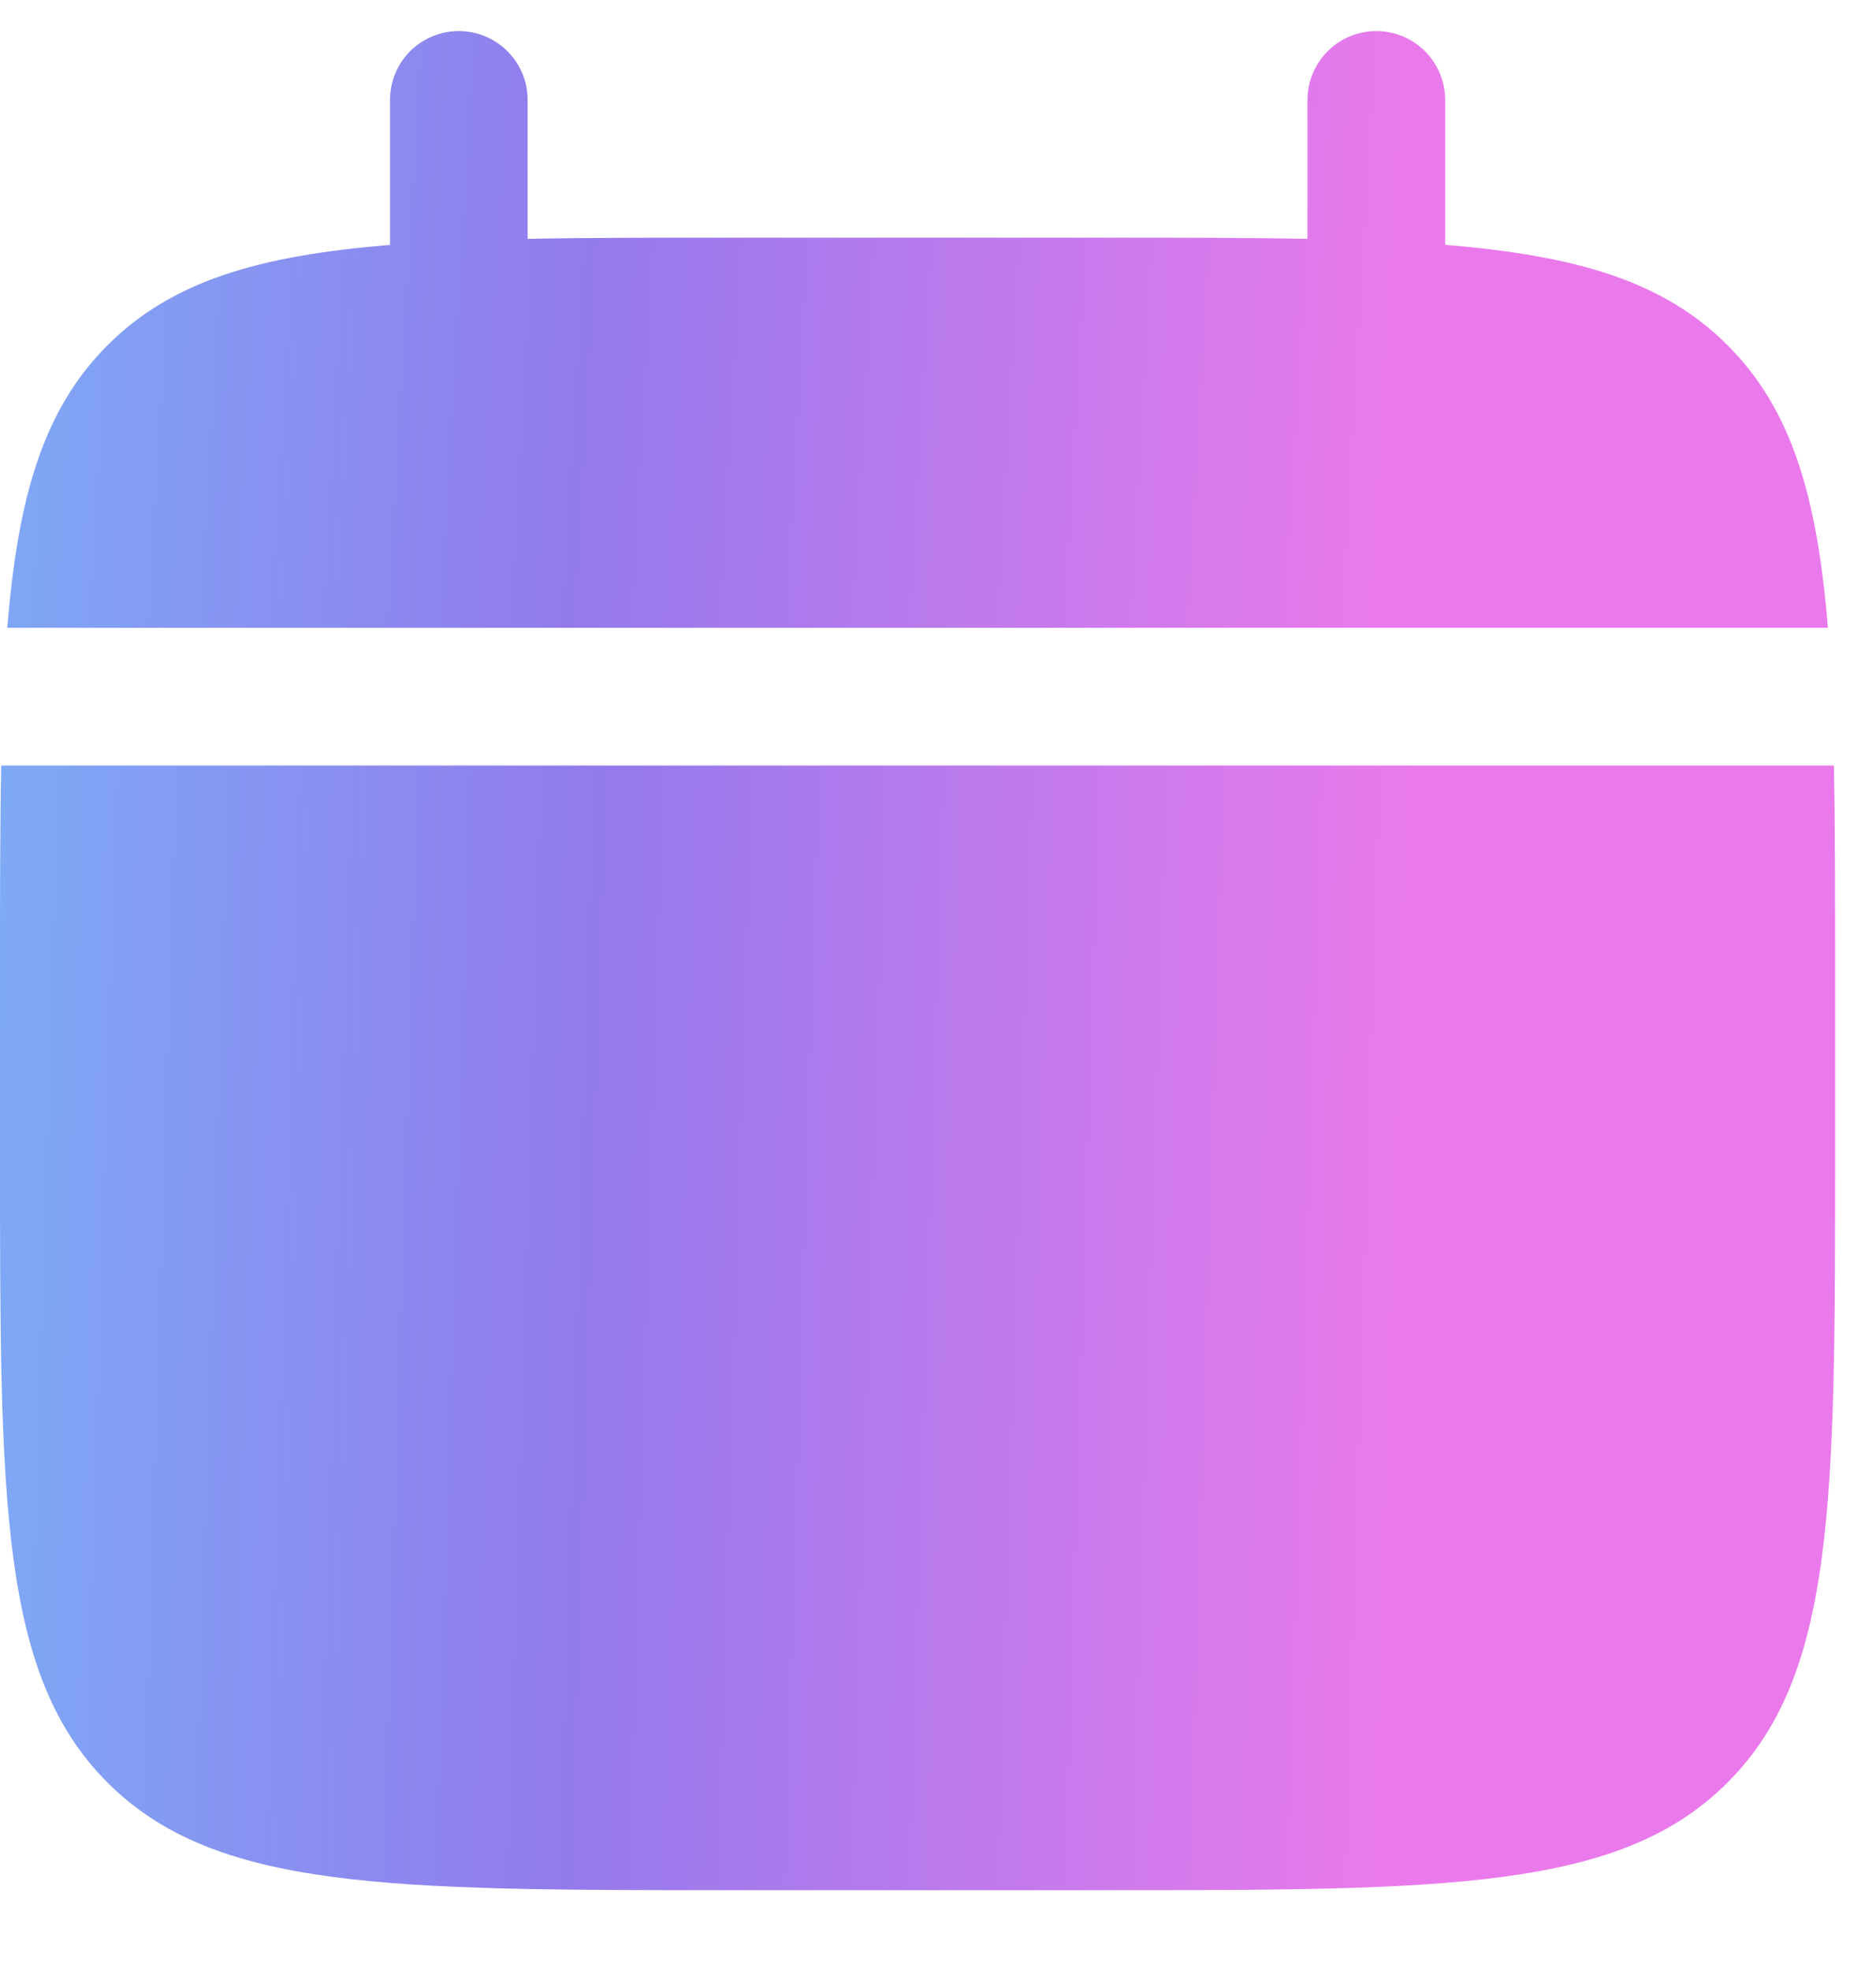
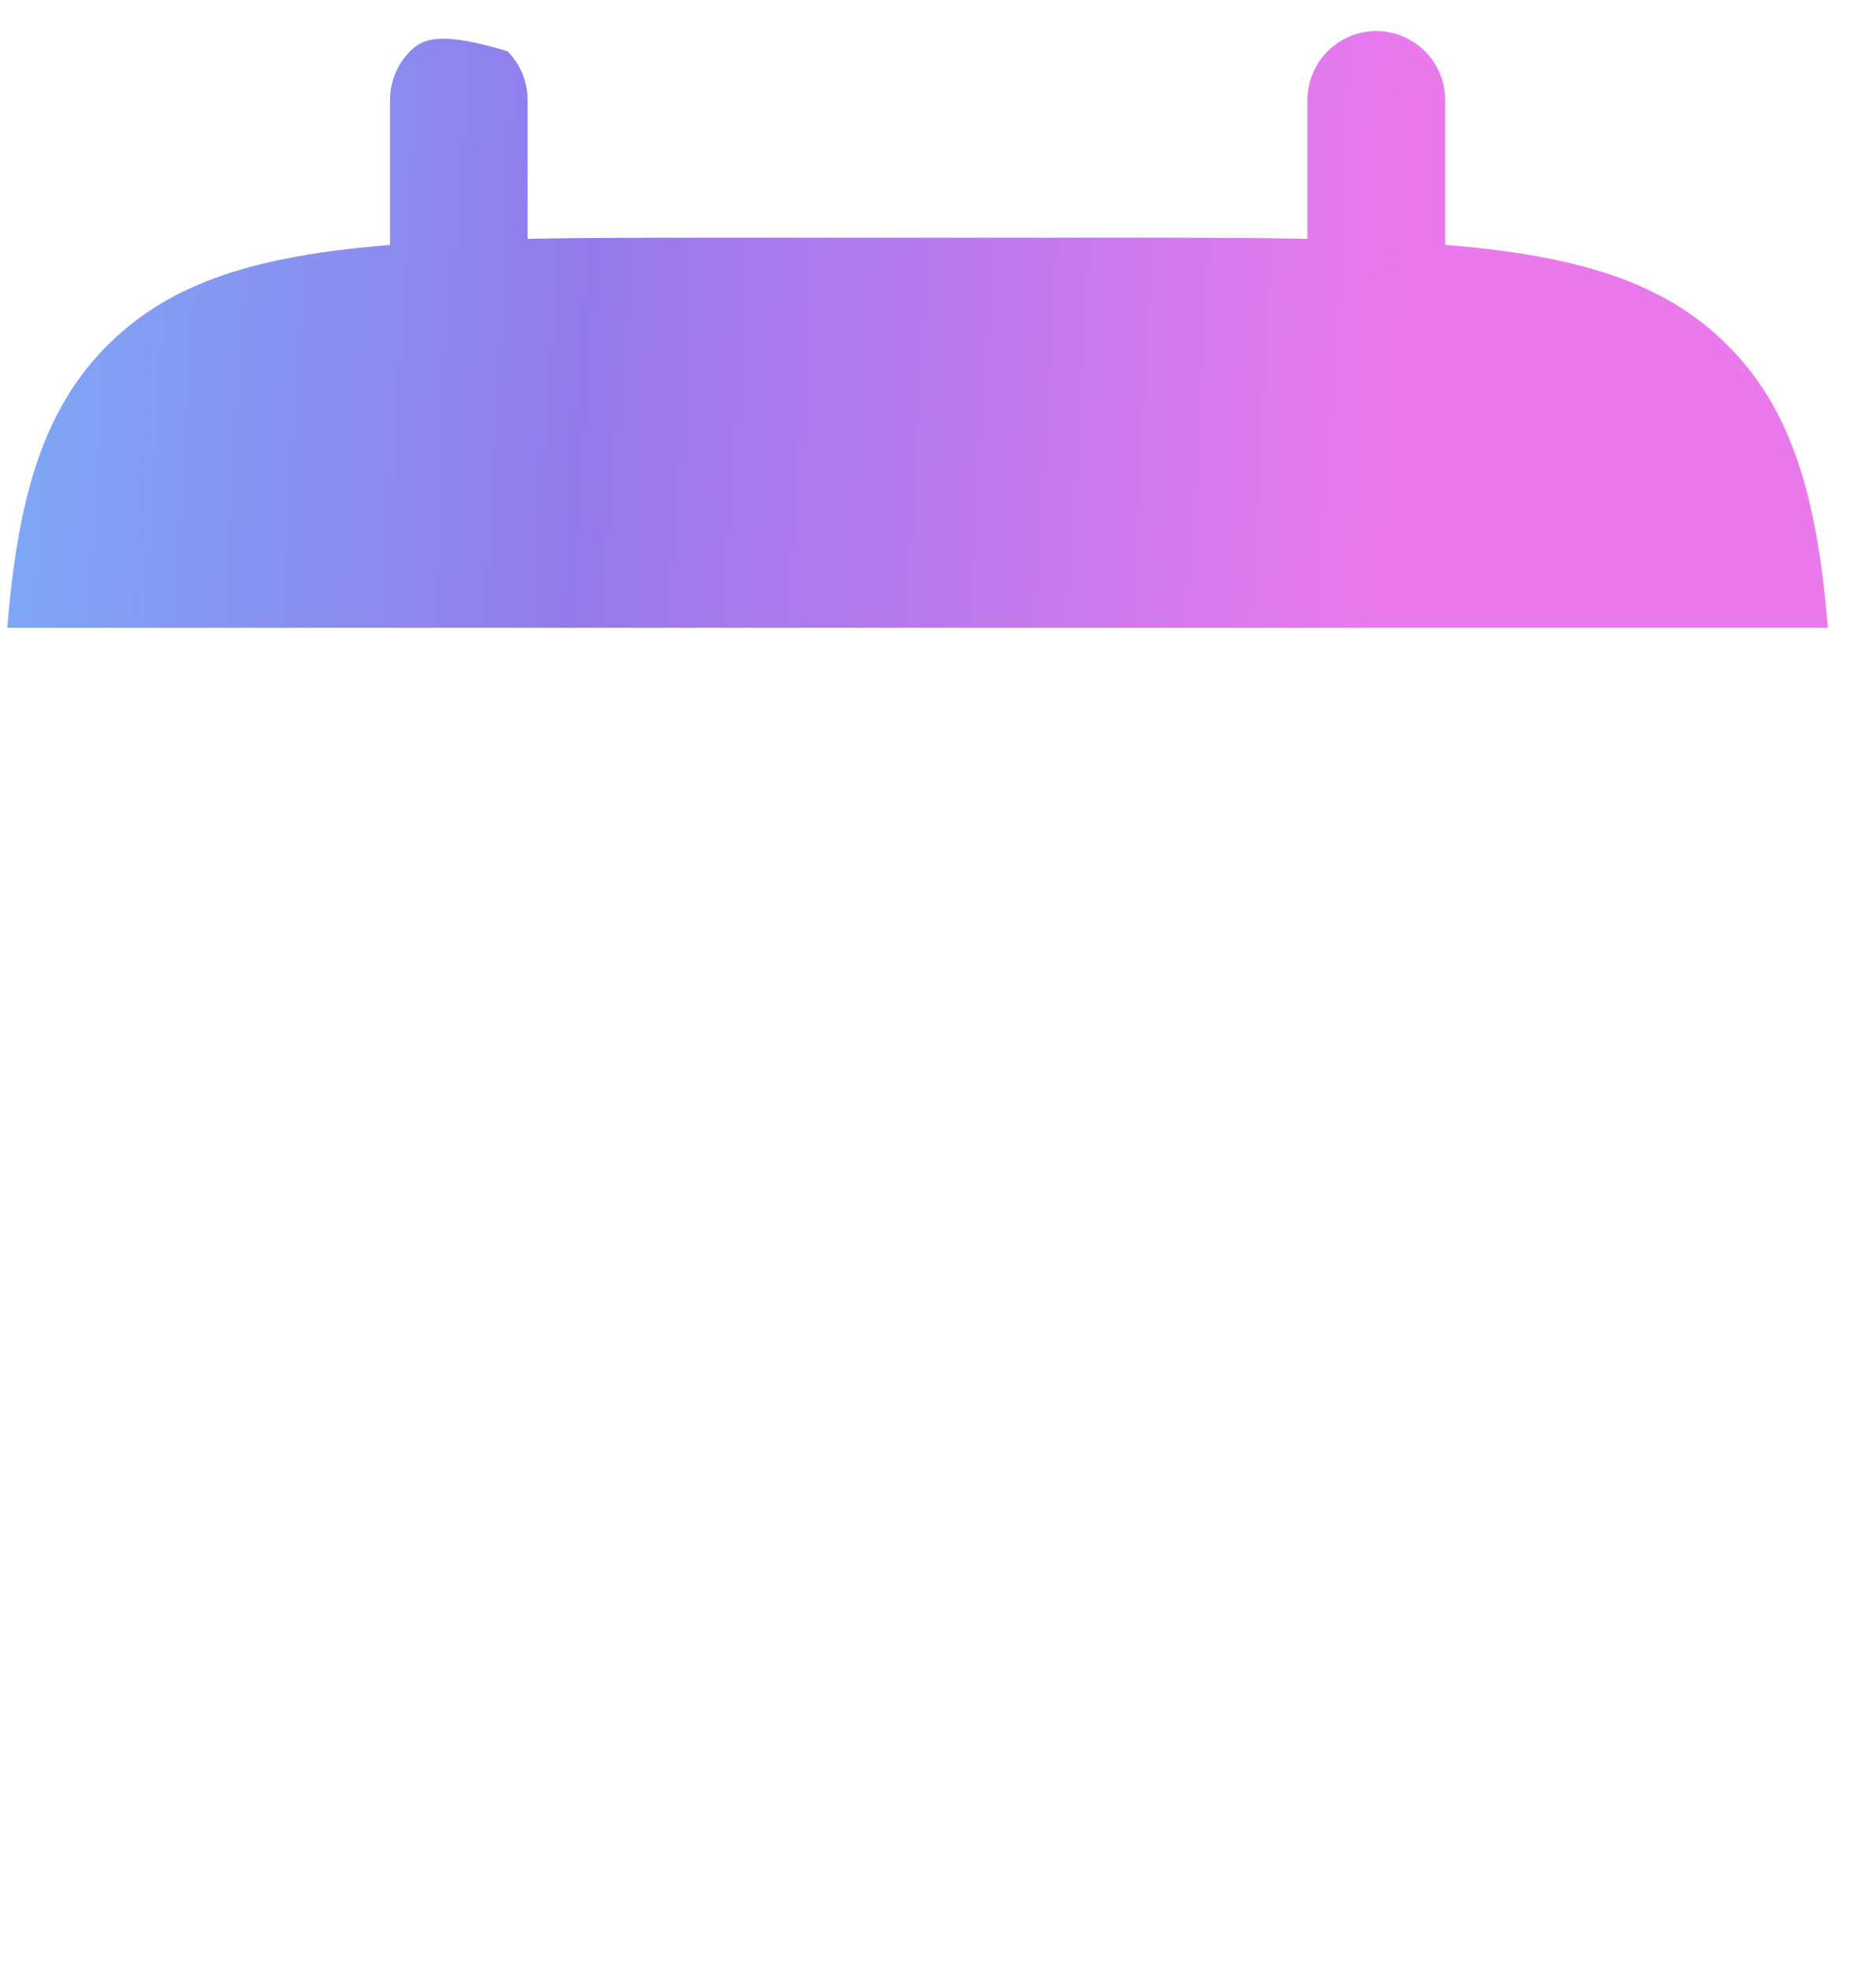
<svg xmlns="http://www.w3.org/2000/svg" width="20" height="21" viewBox="0 0 20 21" fill="none">
-   <path d="M5.625 1.065C5.625 0.87 5.548 0.684 5.41 0.546C5.272 0.408 5.086 0.331 4.891 0.331C4.697 0.331 4.51 0.408 4.372 0.546C4.235 0.684 4.158 0.87 4.158 1.065V2.61C2.749 2.723 1.826 2.999 1.147 3.678C0.467 4.357 0.191 5.282 0.078 6.689H19.487C19.373 5.281 19.097 4.357 18.417 3.678C17.739 2.999 16.814 2.723 15.407 2.609V1.065C15.407 0.87 15.329 0.684 15.192 0.546C15.054 0.408 14.867 0.331 14.673 0.331C14.478 0.331 14.292 0.408 14.154 0.546C14.017 0.684 13.939 0.87 13.939 1.065V2.545C13.289 2.532 12.559 2.532 11.739 2.532H7.826C7.005 2.532 6.275 2.532 5.625 2.545V1.065Z" fill="url(#paint0_linear_198_573)" />
-   <path fill-rule="evenodd" clip-rule="evenodd" d="M19.564 10.357C19.564 9.536 19.564 8.807 19.551 8.156H0.013C1.0932e-08 8.807 0 9.536 0 10.357V12.313C0 16.002 -1.16607e-07 17.847 1.146 18.992C2.292 20.139 4.137 20.139 7.825 20.139H11.738C15.427 20.139 17.272 20.139 18.417 18.992C19.564 17.847 19.564 16.002 19.564 12.313V10.357Z" fill="url(#paint1_linear_198_573)" />
+   <path d="M5.625 1.065C5.625 0.87 5.548 0.684 5.41 0.546C4.697 0.331 4.51 0.408 4.372 0.546C4.235 0.684 4.158 0.87 4.158 1.065V2.61C2.749 2.723 1.826 2.999 1.147 3.678C0.467 4.357 0.191 5.282 0.078 6.689H19.487C19.373 5.281 19.097 4.357 18.417 3.678C17.739 2.999 16.814 2.723 15.407 2.609V1.065C15.407 0.87 15.329 0.684 15.192 0.546C15.054 0.408 14.867 0.331 14.673 0.331C14.478 0.331 14.292 0.408 14.154 0.546C14.017 0.684 13.939 0.87 13.939 1.065V2.545C13.289 2.532 12.559 2.532 11.739 2.532H7.826C7.005 2.532 6.275 2.532 5.625 2.545V1.065Z" fill="url(#paint0_linear_198_573)" />
  <defs>
    <linearGradient id="paint0_linear_198_573" x1="-3.606" y1="8.956" x2="14.467" y2="10.006" gradientUnits="userSpaceOnUse">
      <stop stop-color="#73C1FA" />
      <stop offset="0.526" stop-color="#937AEC" />
      <stop offset="1" stop-color="#EA7AEC" />
    </linearGradient>
    <linearGradient id="paint1_linear_198_573" x1="-3.713" y1="24.411" x2="14.548" y2="24.979" gradientUnits="userSpaceOnUse">
      <stop stop-color="#73C1FA" />
      <stop offset="0.526" stop-color="#937AEC" />
      <stop offset="1" stop-color="#EA7AEC" />
    </linearGradient>
  </defs>
</svg>